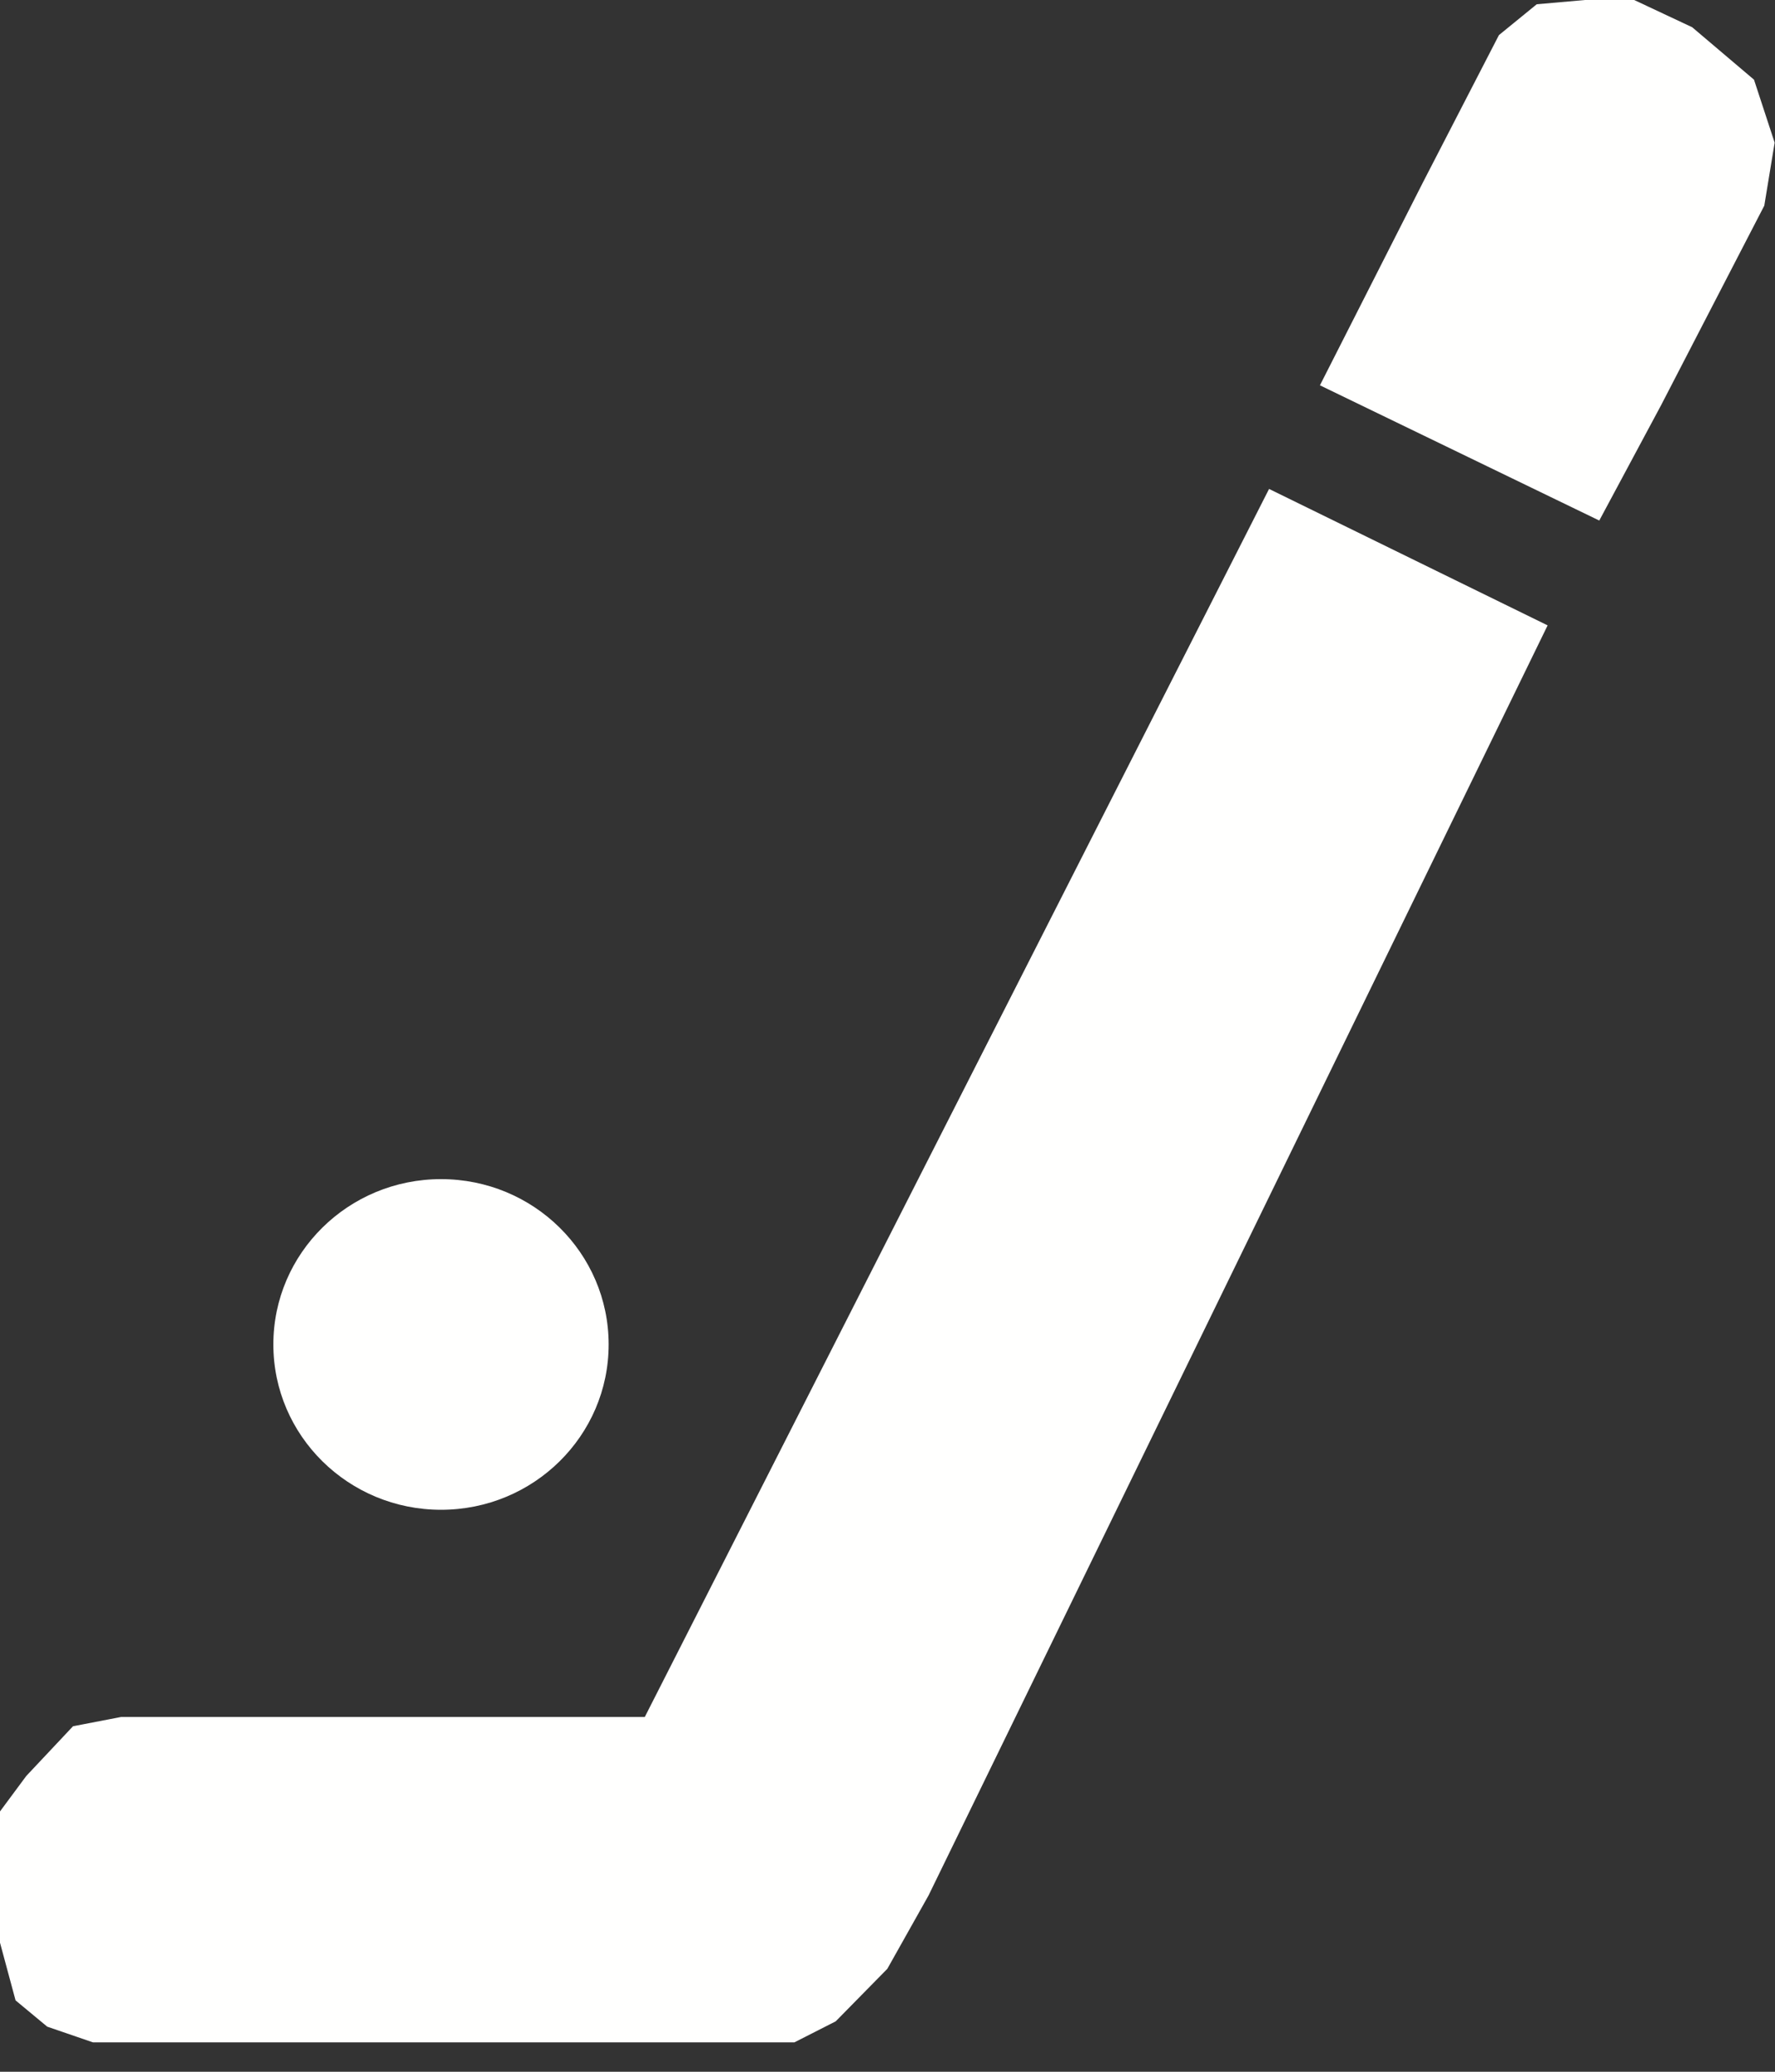
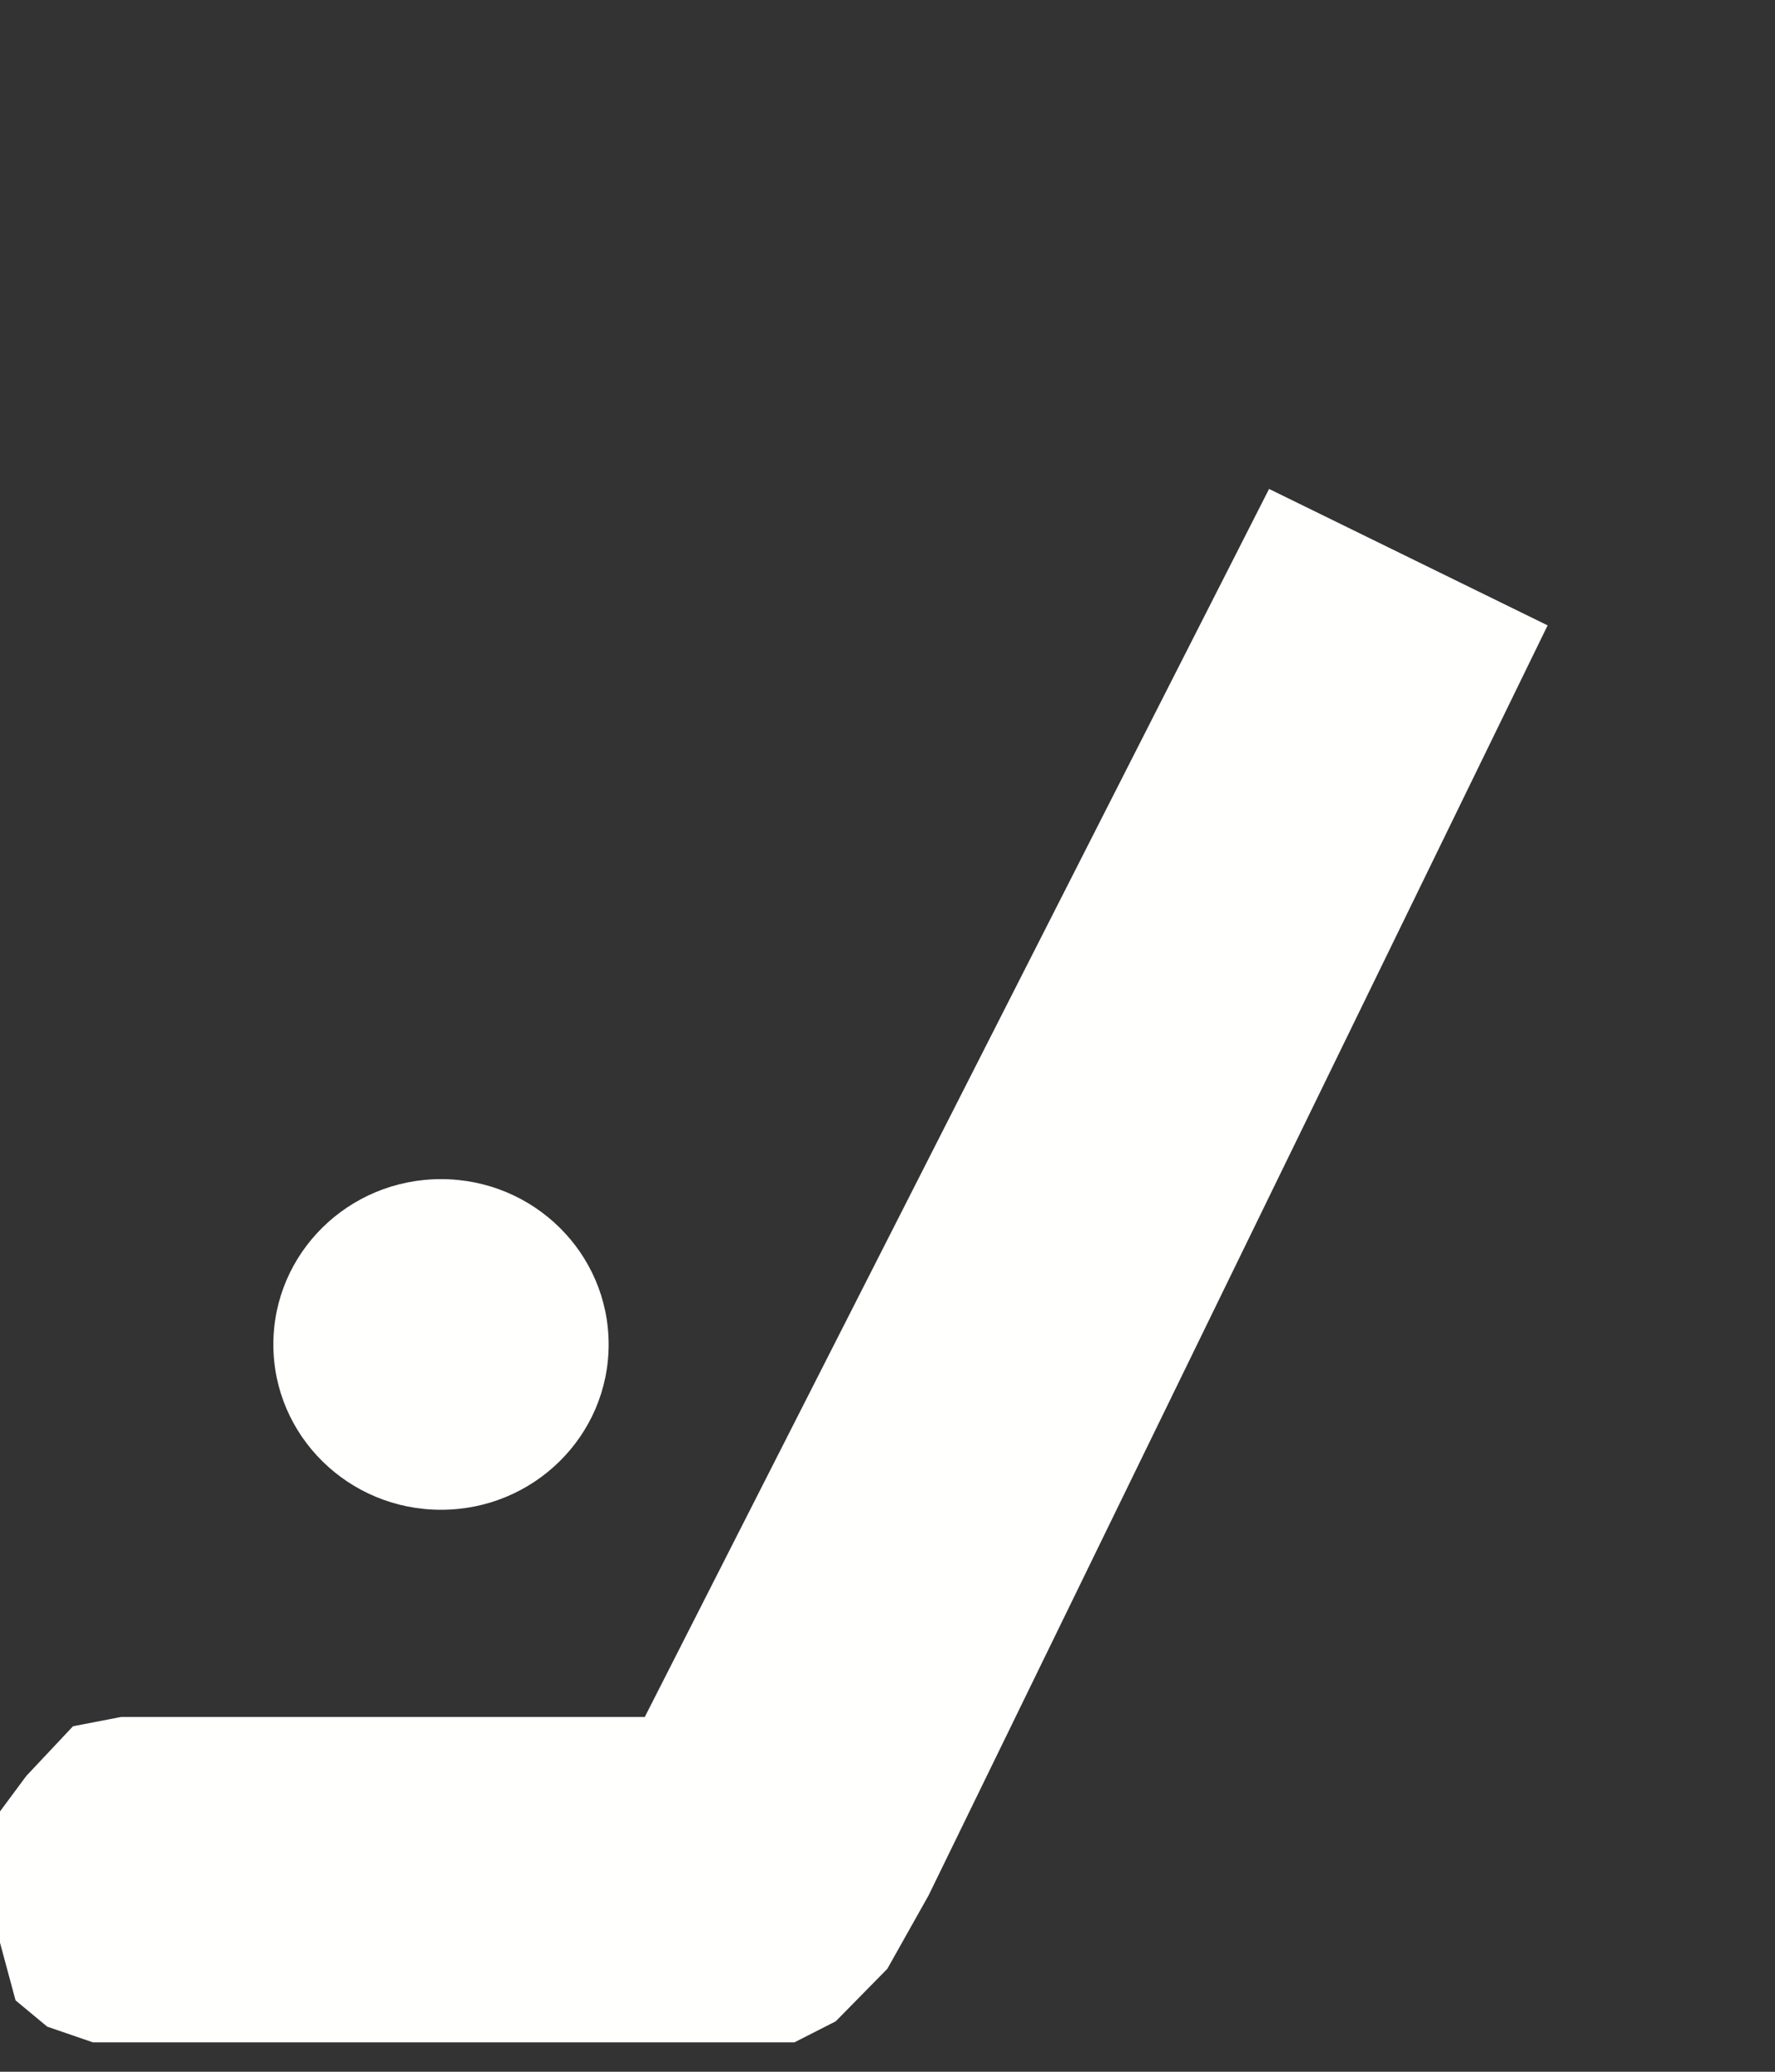
<svg xmlns="http://www.w3.org/2000/svg" width="30" height="35" viewBox="0 0 30 35">
  <rect x="0" y="0" width="30" height="35" fill="#333333" stroke="none" />
  <g>
    <g>
      <g>
-         <path fill="#fffffe" d="M22.31 6.51l4.72 2.284 1.046-1.951 1.743-3.369.175-1.064-.349-1.064L28.6.46 27.62 0h-.83l-.817.072-.639.521-1.281 2.482-1.744 3.434" />
-       </g>
+         </g>
      <g>
        <path fill="#fffffe" d="M21.449 8.26l4.708 2.305-10.463 21.456-.697 1.24-.872.887-.698.355H1.57l-.772-.265-.535-.444L0 32.819v-2.217l.444-.599.79-.84.814-.157h8.85L21.449 8.26" />
      </g>
      <g>
        <path fill="#fffffe" d="M7.454 25.506c1.565 0 2.833-1.25 2.833-2.793 0-1.543-1.268-2.793-2.833-2.793-1.565 0-2.834 1.25-2.834 2.793 0 1.542 1.269 2.793 2.834 2.793" />
      </g>
    </g>
  </g>
</svg>